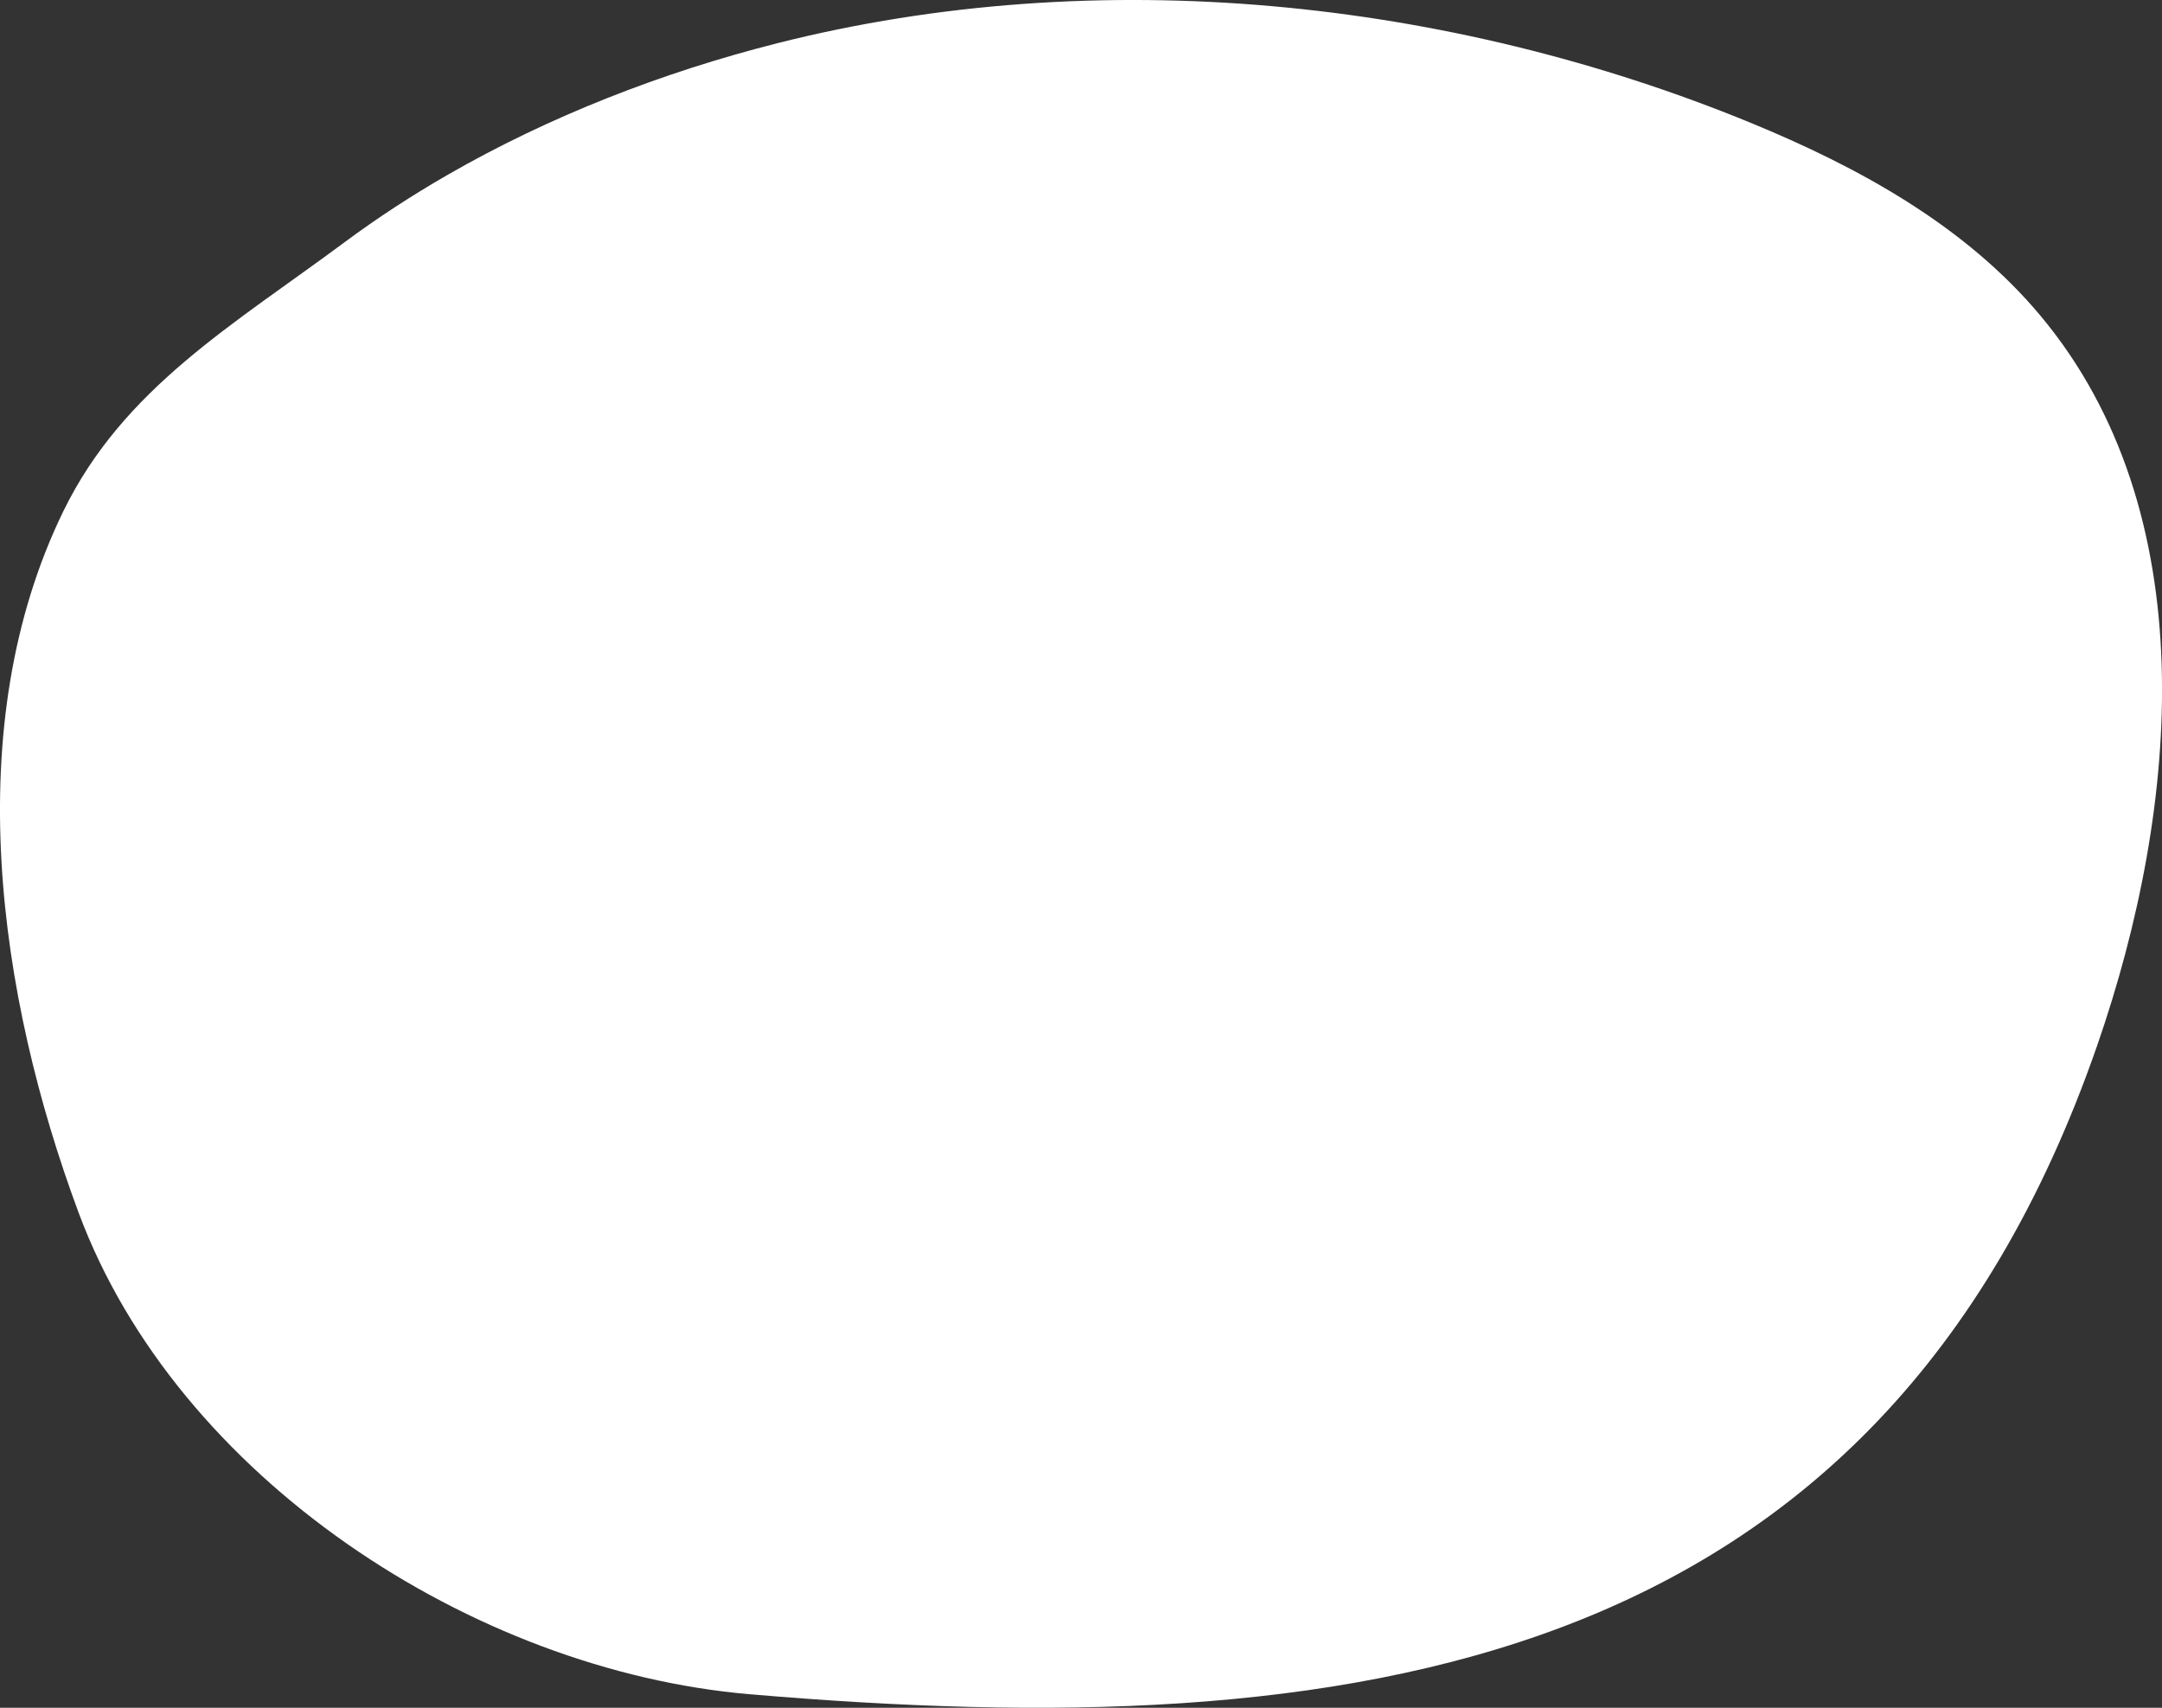
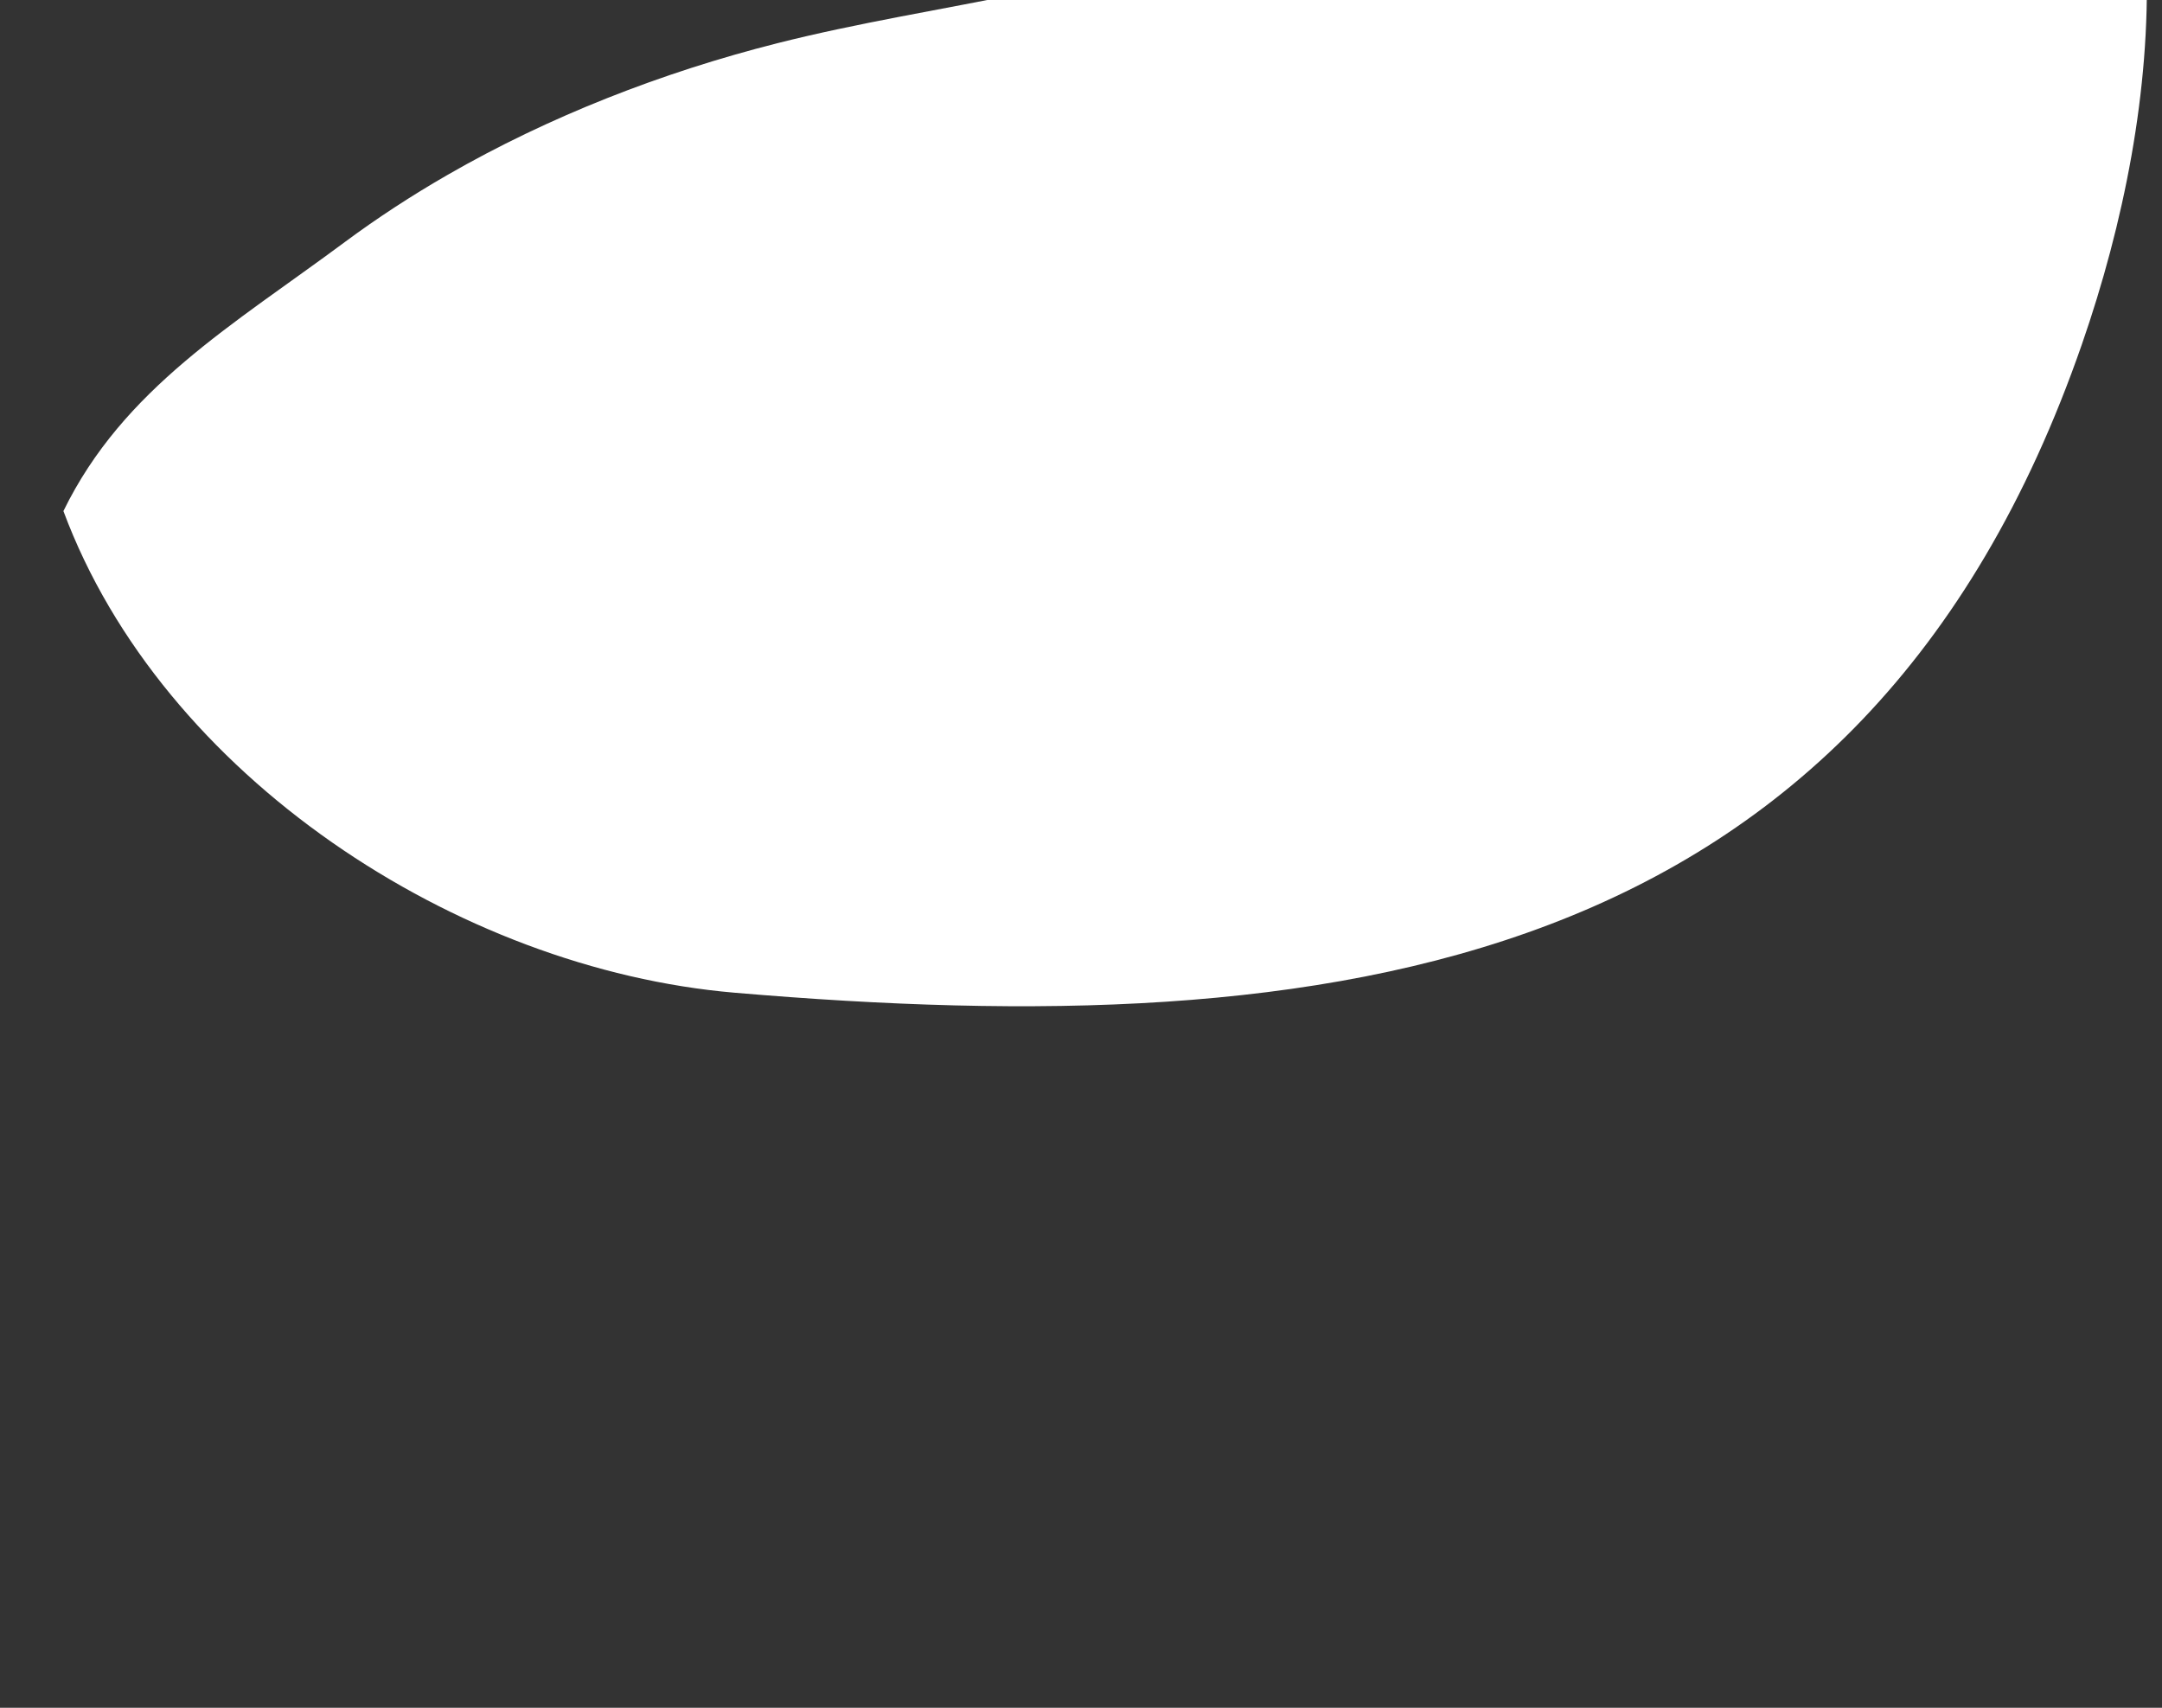
<svg xmlns="http://www.w3.org/2000/svg" id="_レイヤー_2" viewBox="0 0 337.84 266.86">
  <rect x="0" y="0" width="337.84" height="266.86" fill="#333333" stroke="none" />
  <defs>
    <style>.cls-1{fill:#fff;}</style>
  </defs>
  <g id="_イラスト">
-     <path class="cls-1" d="m69.95,27.32c-5.61,3.23-10.98,6.73-16.05,10.49-17.46,12.97-34.61,22.83-43.99,42.05C-6.47,113.43-.32,155.59,12.28,189.48c15.39,41.41,61.6,71.56,104.85,75.26,93.19,7.97,176.29-2.61,210.56-101.31,13.1-37.73,16.76-83.49-8.86-114.12-11.77-14.07-28.39-23.19-45.36-30.16C226.47-.13,171.72-5.95,121.48,6.75c-18.04,4.56-35.72,11.47-51.53,20.57Z" />
+     <path class="cls-1" d="m69.95,27.32c-5.61,3.23-10.98,6.73-16.05,10.49-17.46,12.97-34.61,22.83-43.99,42.05c15.39,41.41,61.6,71.56,104.85,75.26,93.19,7.97,176.29-2.61,210.56-101.31,13.1-37.73,16.76-83.49-8.86-114.12-11.77-14.07-28.39-23.19-45.36-30.16C226.47-.13,171.72-5.95,121.48,6.75c-18.04,4.56-35.72,11.47-51.53,20.57Z" />
  </g>
</svg>